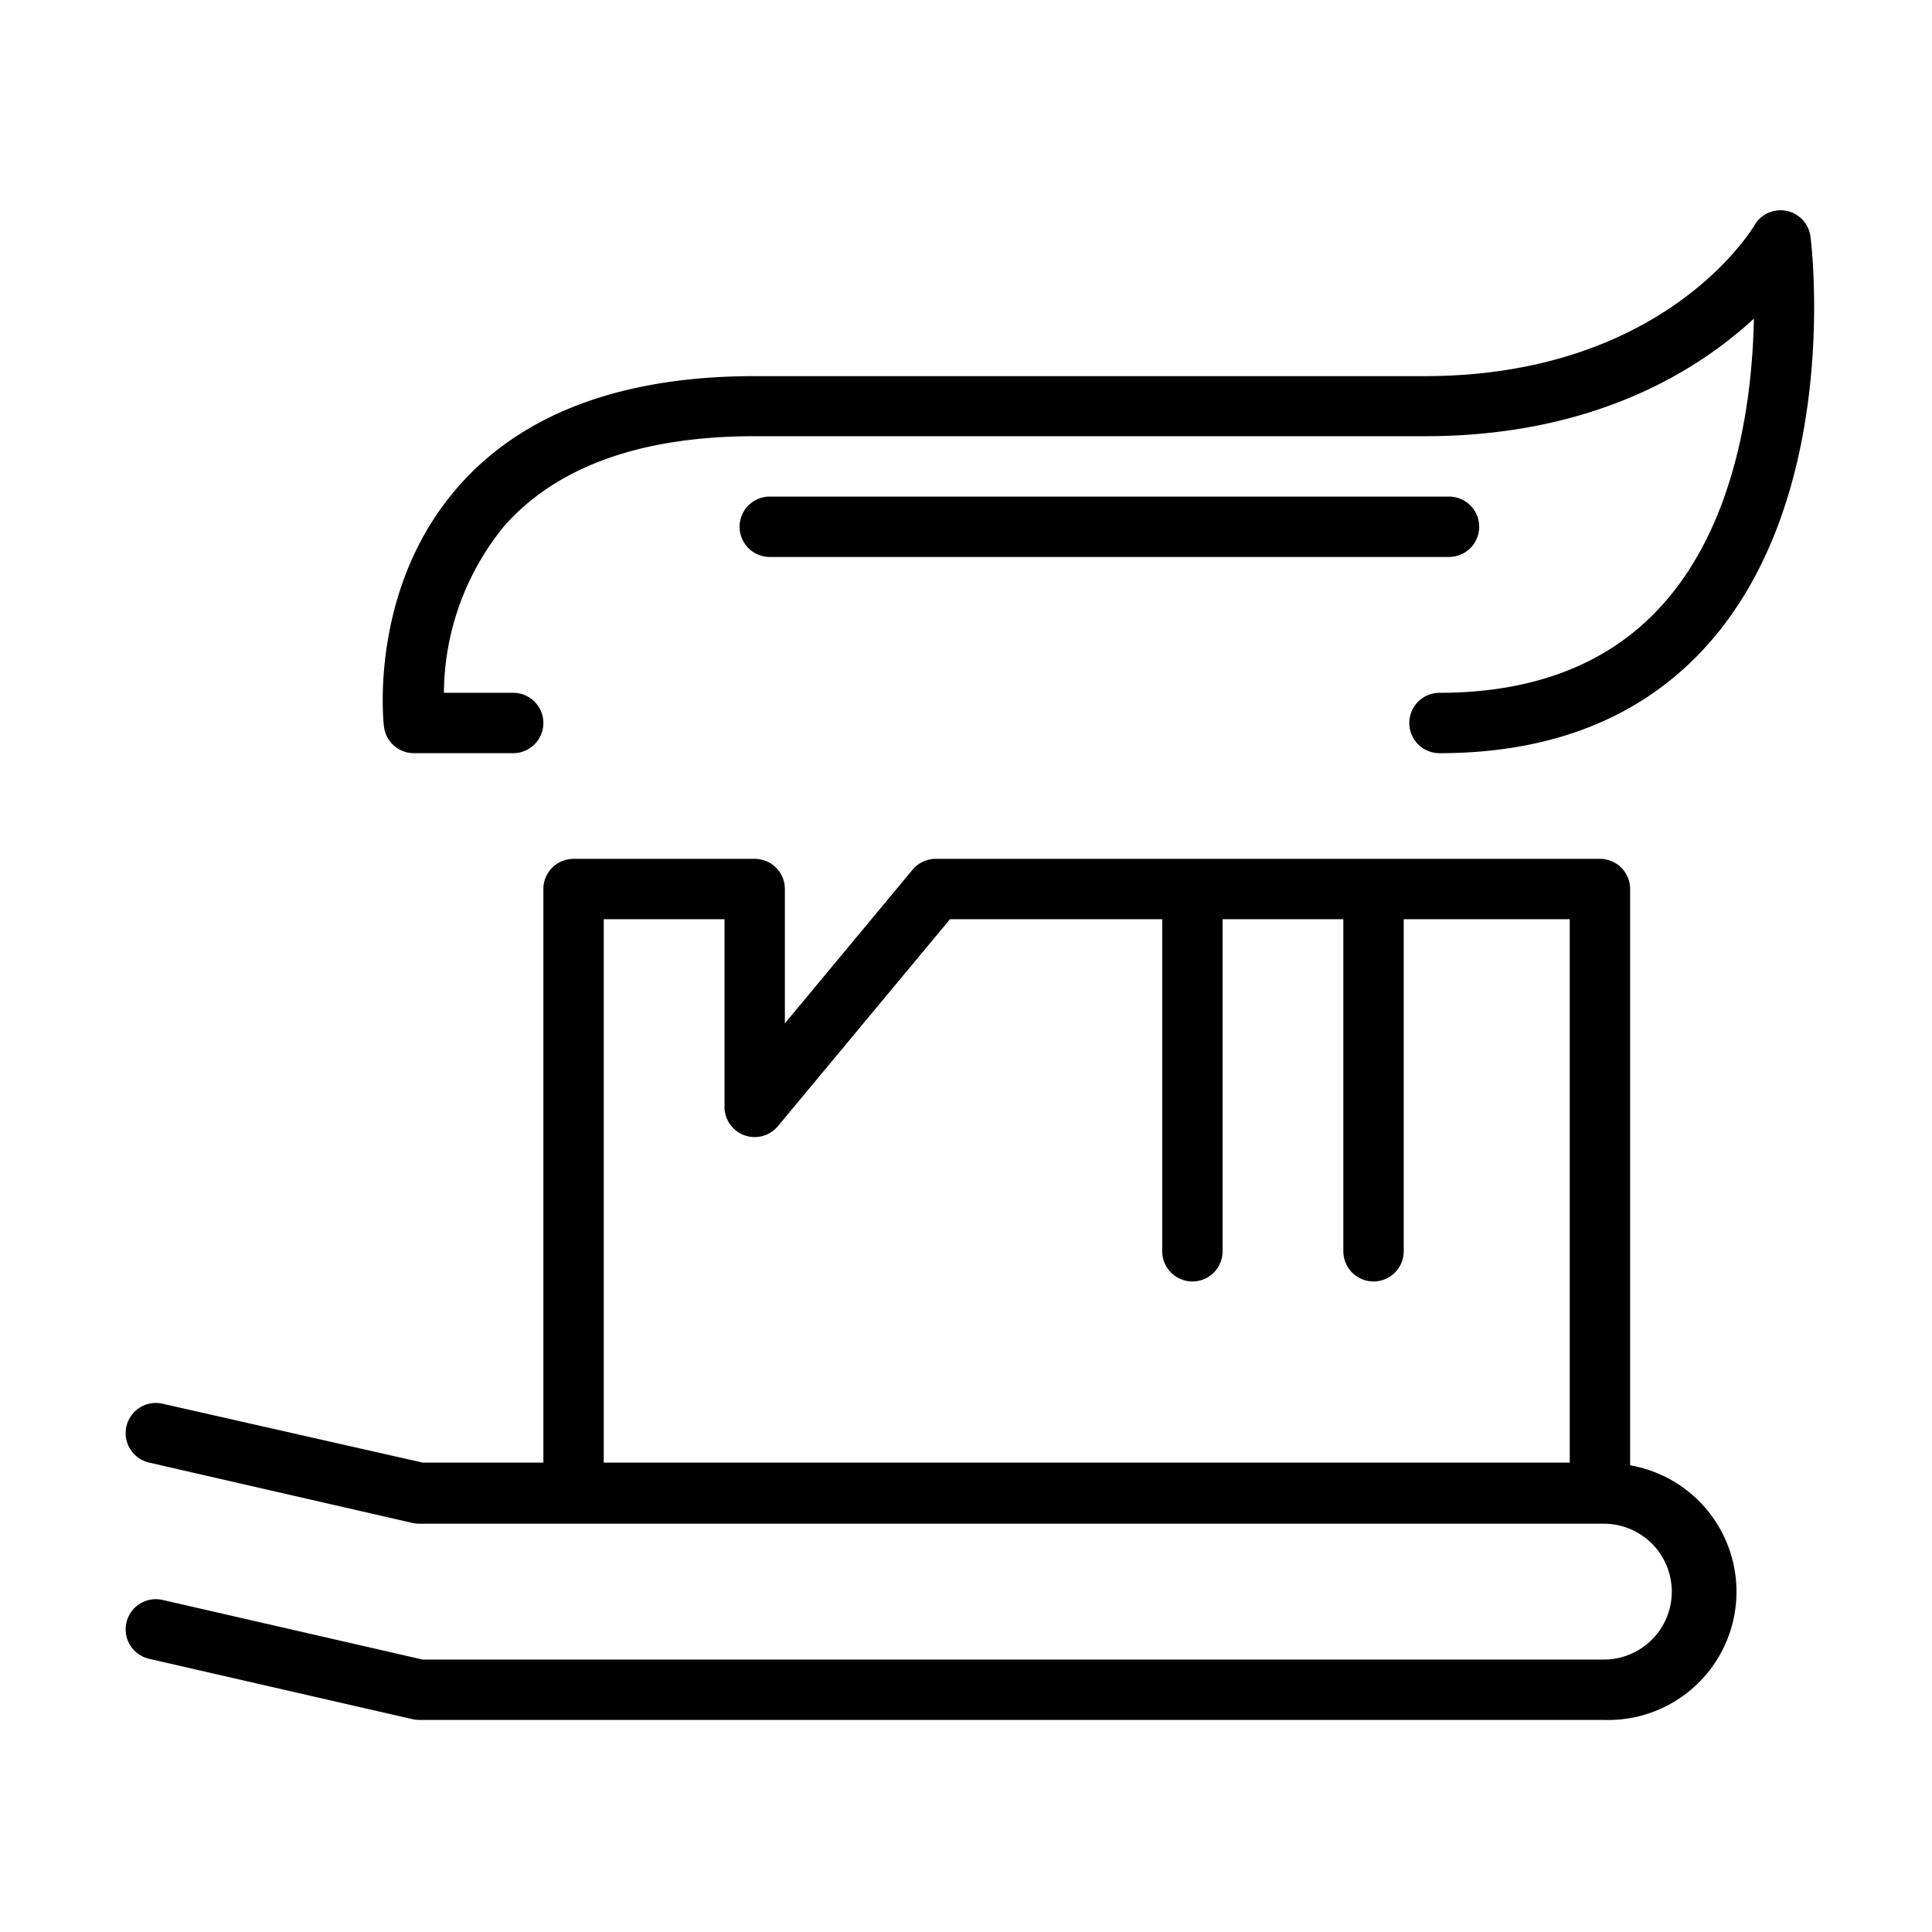
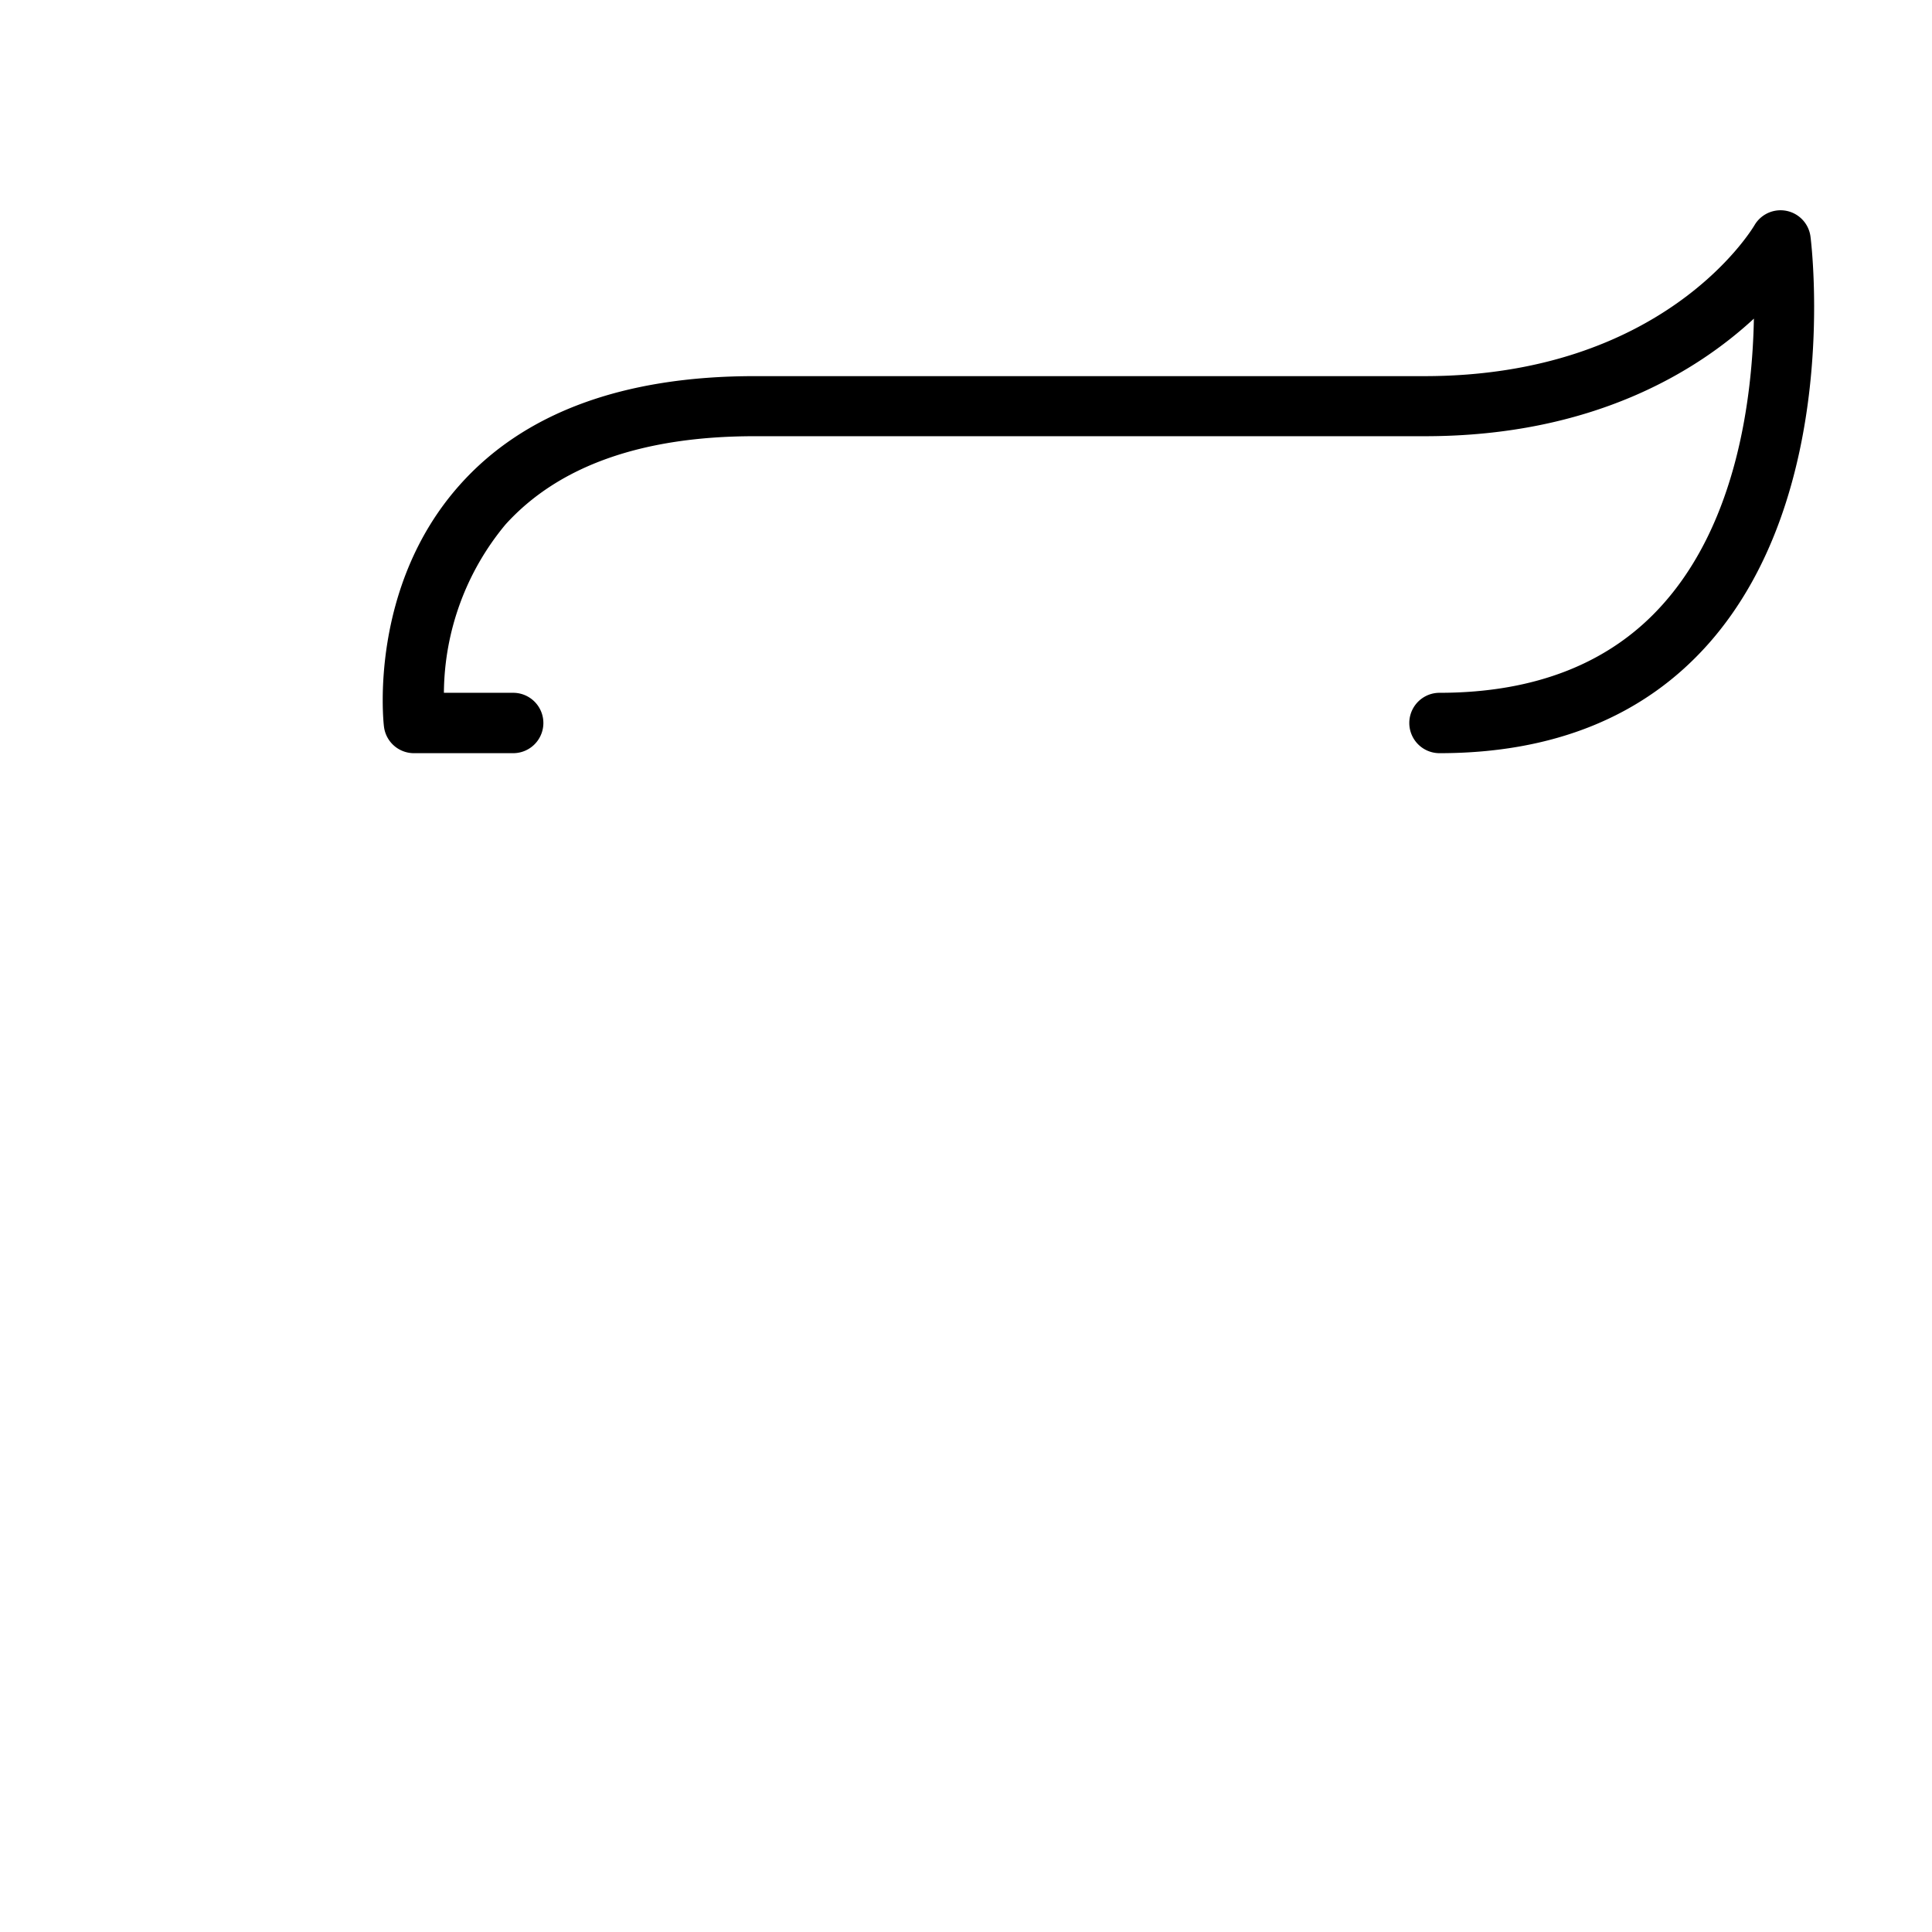
<svg xmlns="http://www.w3.org/2000/svg" viewBox="0 0 128 128">
  <title>80 Paste-on-Brush</title>
  <g id="Icons_4_copy" data-name="Icons 4 copy">
-     <path d="M108,97.08V58.9a2,2,0,0,0-2-2H62a2,2,0,0,0-1.54.72L52,67.8V58.9a2,2,0,0,0-2-2H38a2,2,0,0,0-2,2v38H28L10.77,93a2,2,0,0,0-.89,3.9l17.45,4a2.3,2.3,0,0,0,.45.05h78.48a4.5,4.5,0,1,1,0,9H28L10.77,106a2,2,0,0,0-.89,3.9l17.45,4a2.3,2.3,0,0,0,.45.05h78.48A8.5,8.5,0,0,0,108,97.08ZM40,96.9v-36h8V73.34a2,2,0,0,0,3.54,1.27L62.94,60.9H77v22a2,2,0,0,0,4,0v-22h8v22a2,2,0,0,0,4,0v-22h11v36Z" />
    <path d="M27.46,49.9H34a2,2,0,0,0,0-4H29.41a17.61,17.61,0,0,1,4.08-11.15C37,30.87,42.54,28.9,50,28.9H94.4c11.17,0,18.07-4.34,21.8-7.79-.1,5.2-1.11,13.39-6,18.89-3.46,3.91-8.45,5.9-14.83,5.9a2,2,0,0,0,0,4c7.58,0,13.58-2.45,17.84-7.27,8.76-9.92,6.83-26.26,6.74-26.95a2,2,0,0,0-3.71-.76c-.24.4-6.09,10-21.87,10H50c-8.71,0-15.3,2.43-19.56,7.23-6,6.75-5.05,15.63-5,16A2,2,0,0,0,27.46,49.9Z" />
-     <path d="M96,36.9a2,2,0,0,0,0-4H51a2,2,0,0,0,0,4H96Z" />
  </g>
</svg>